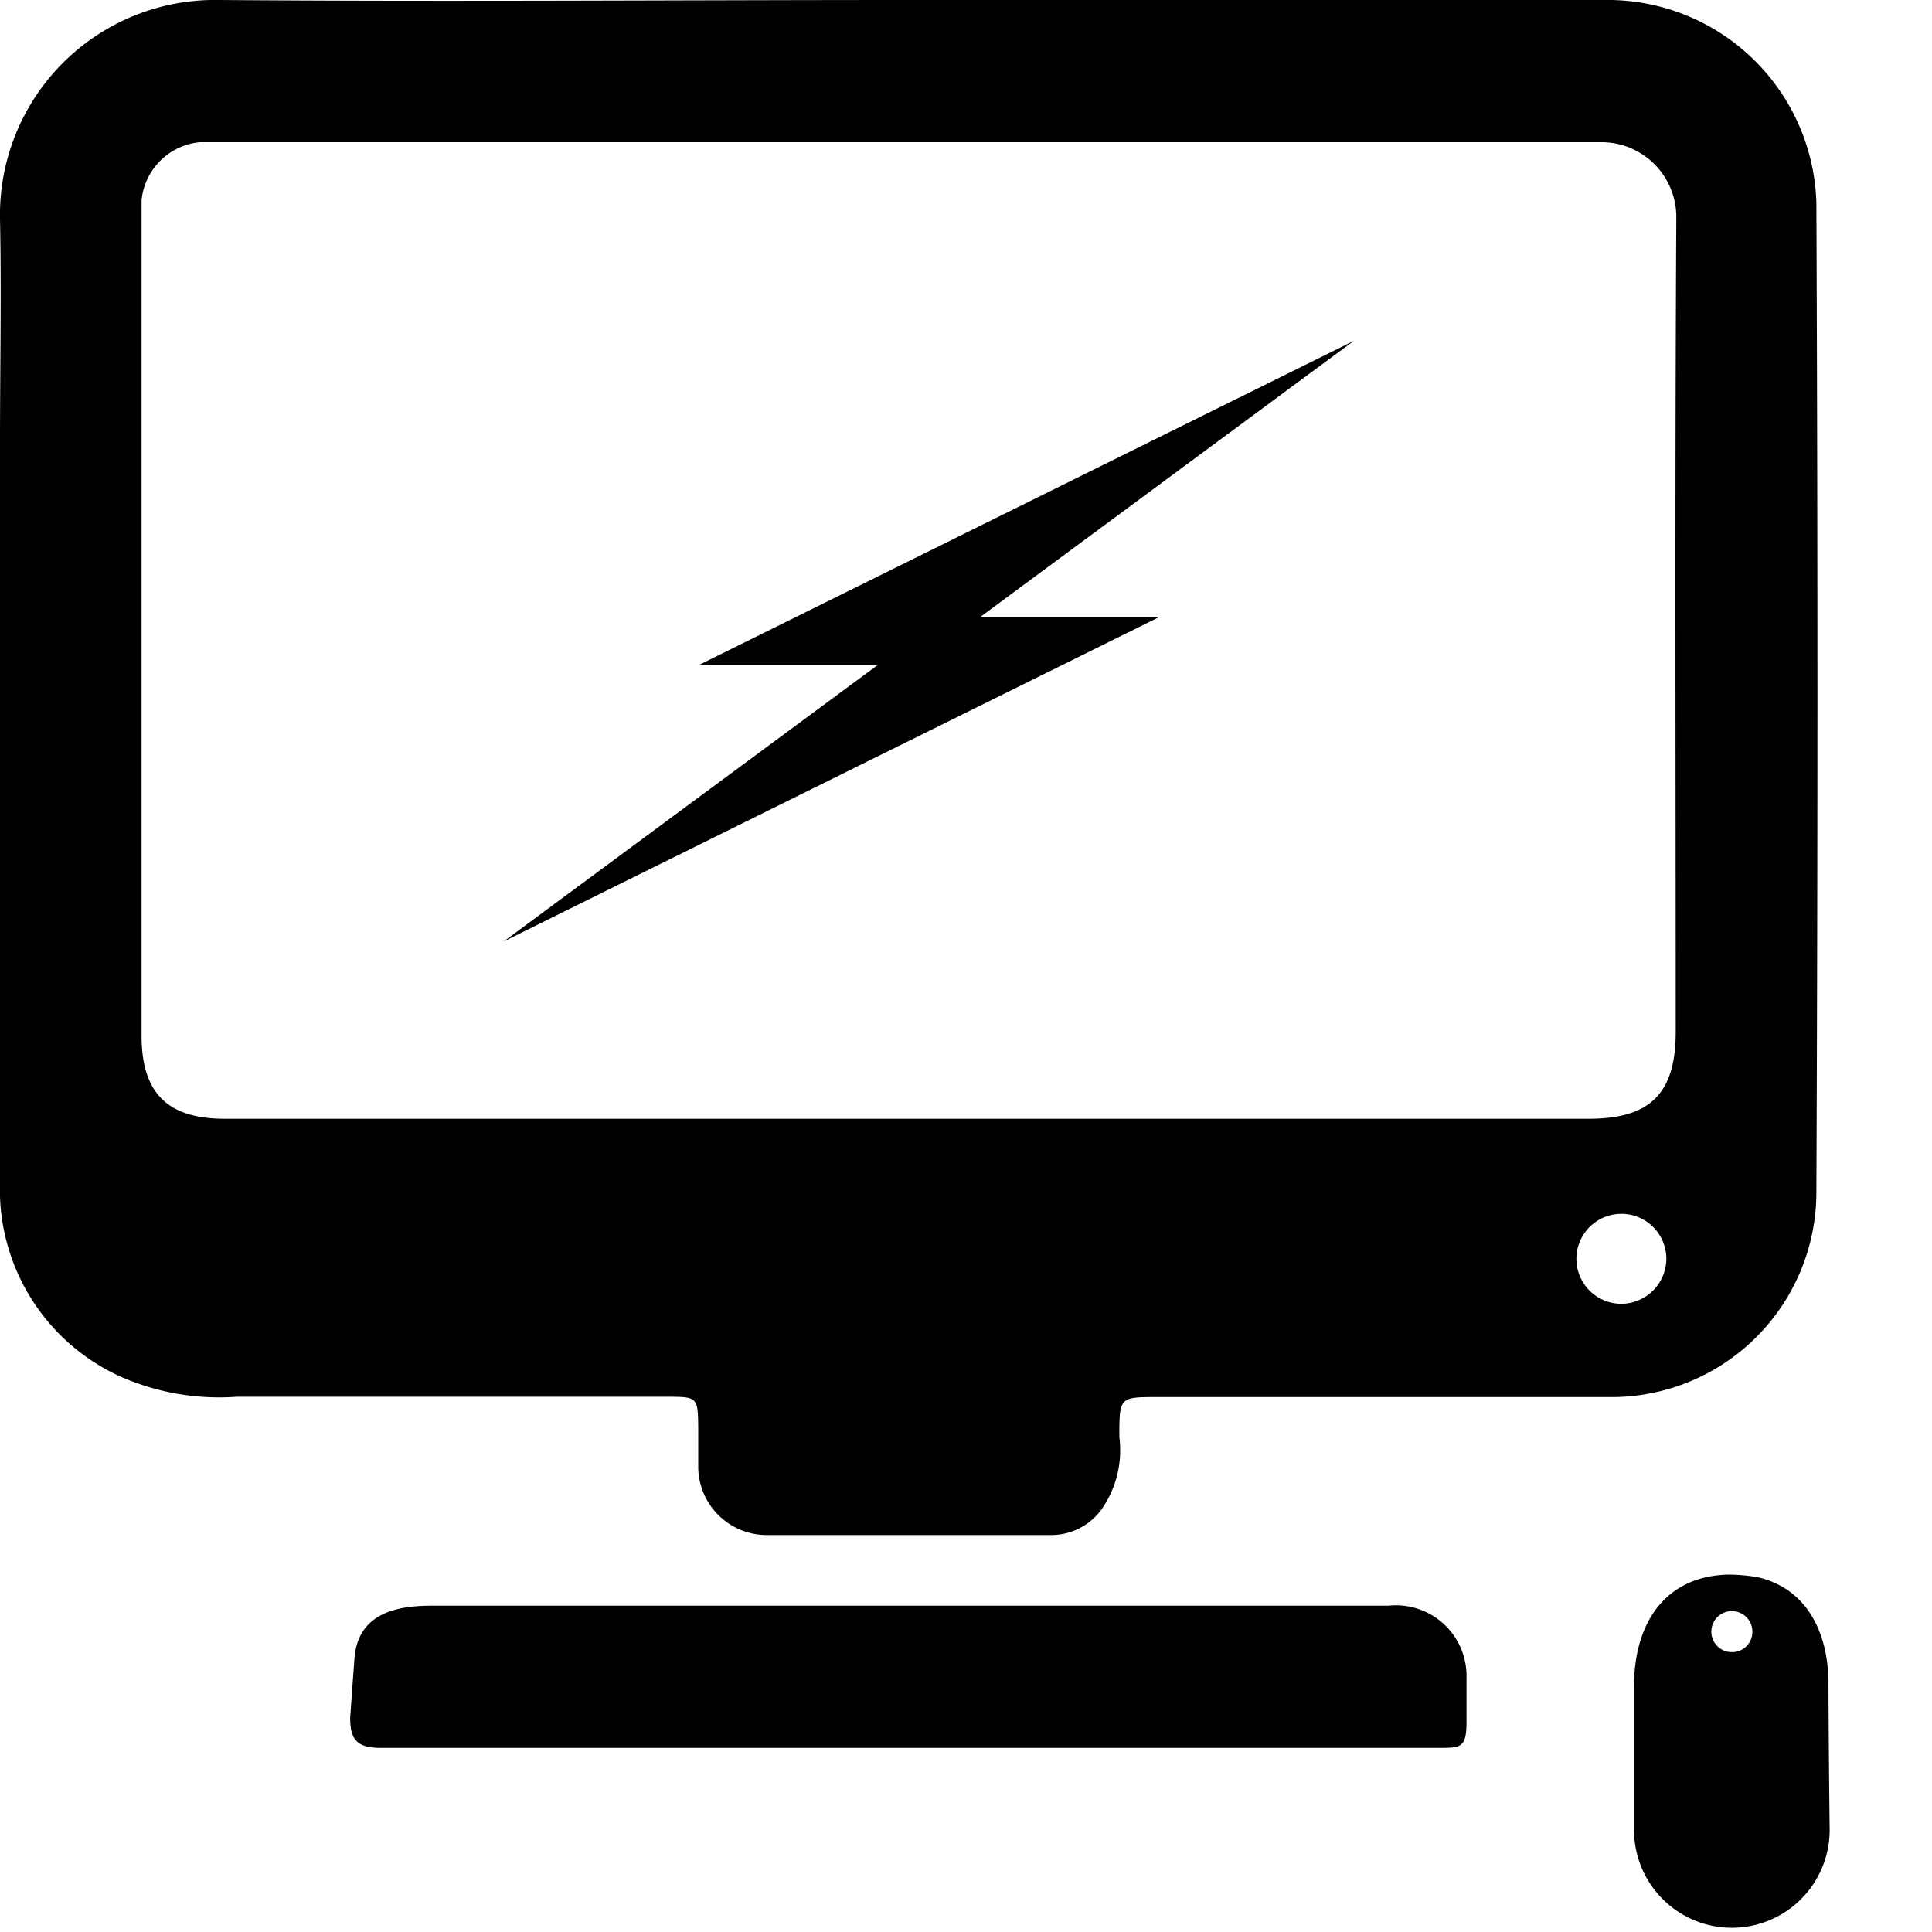
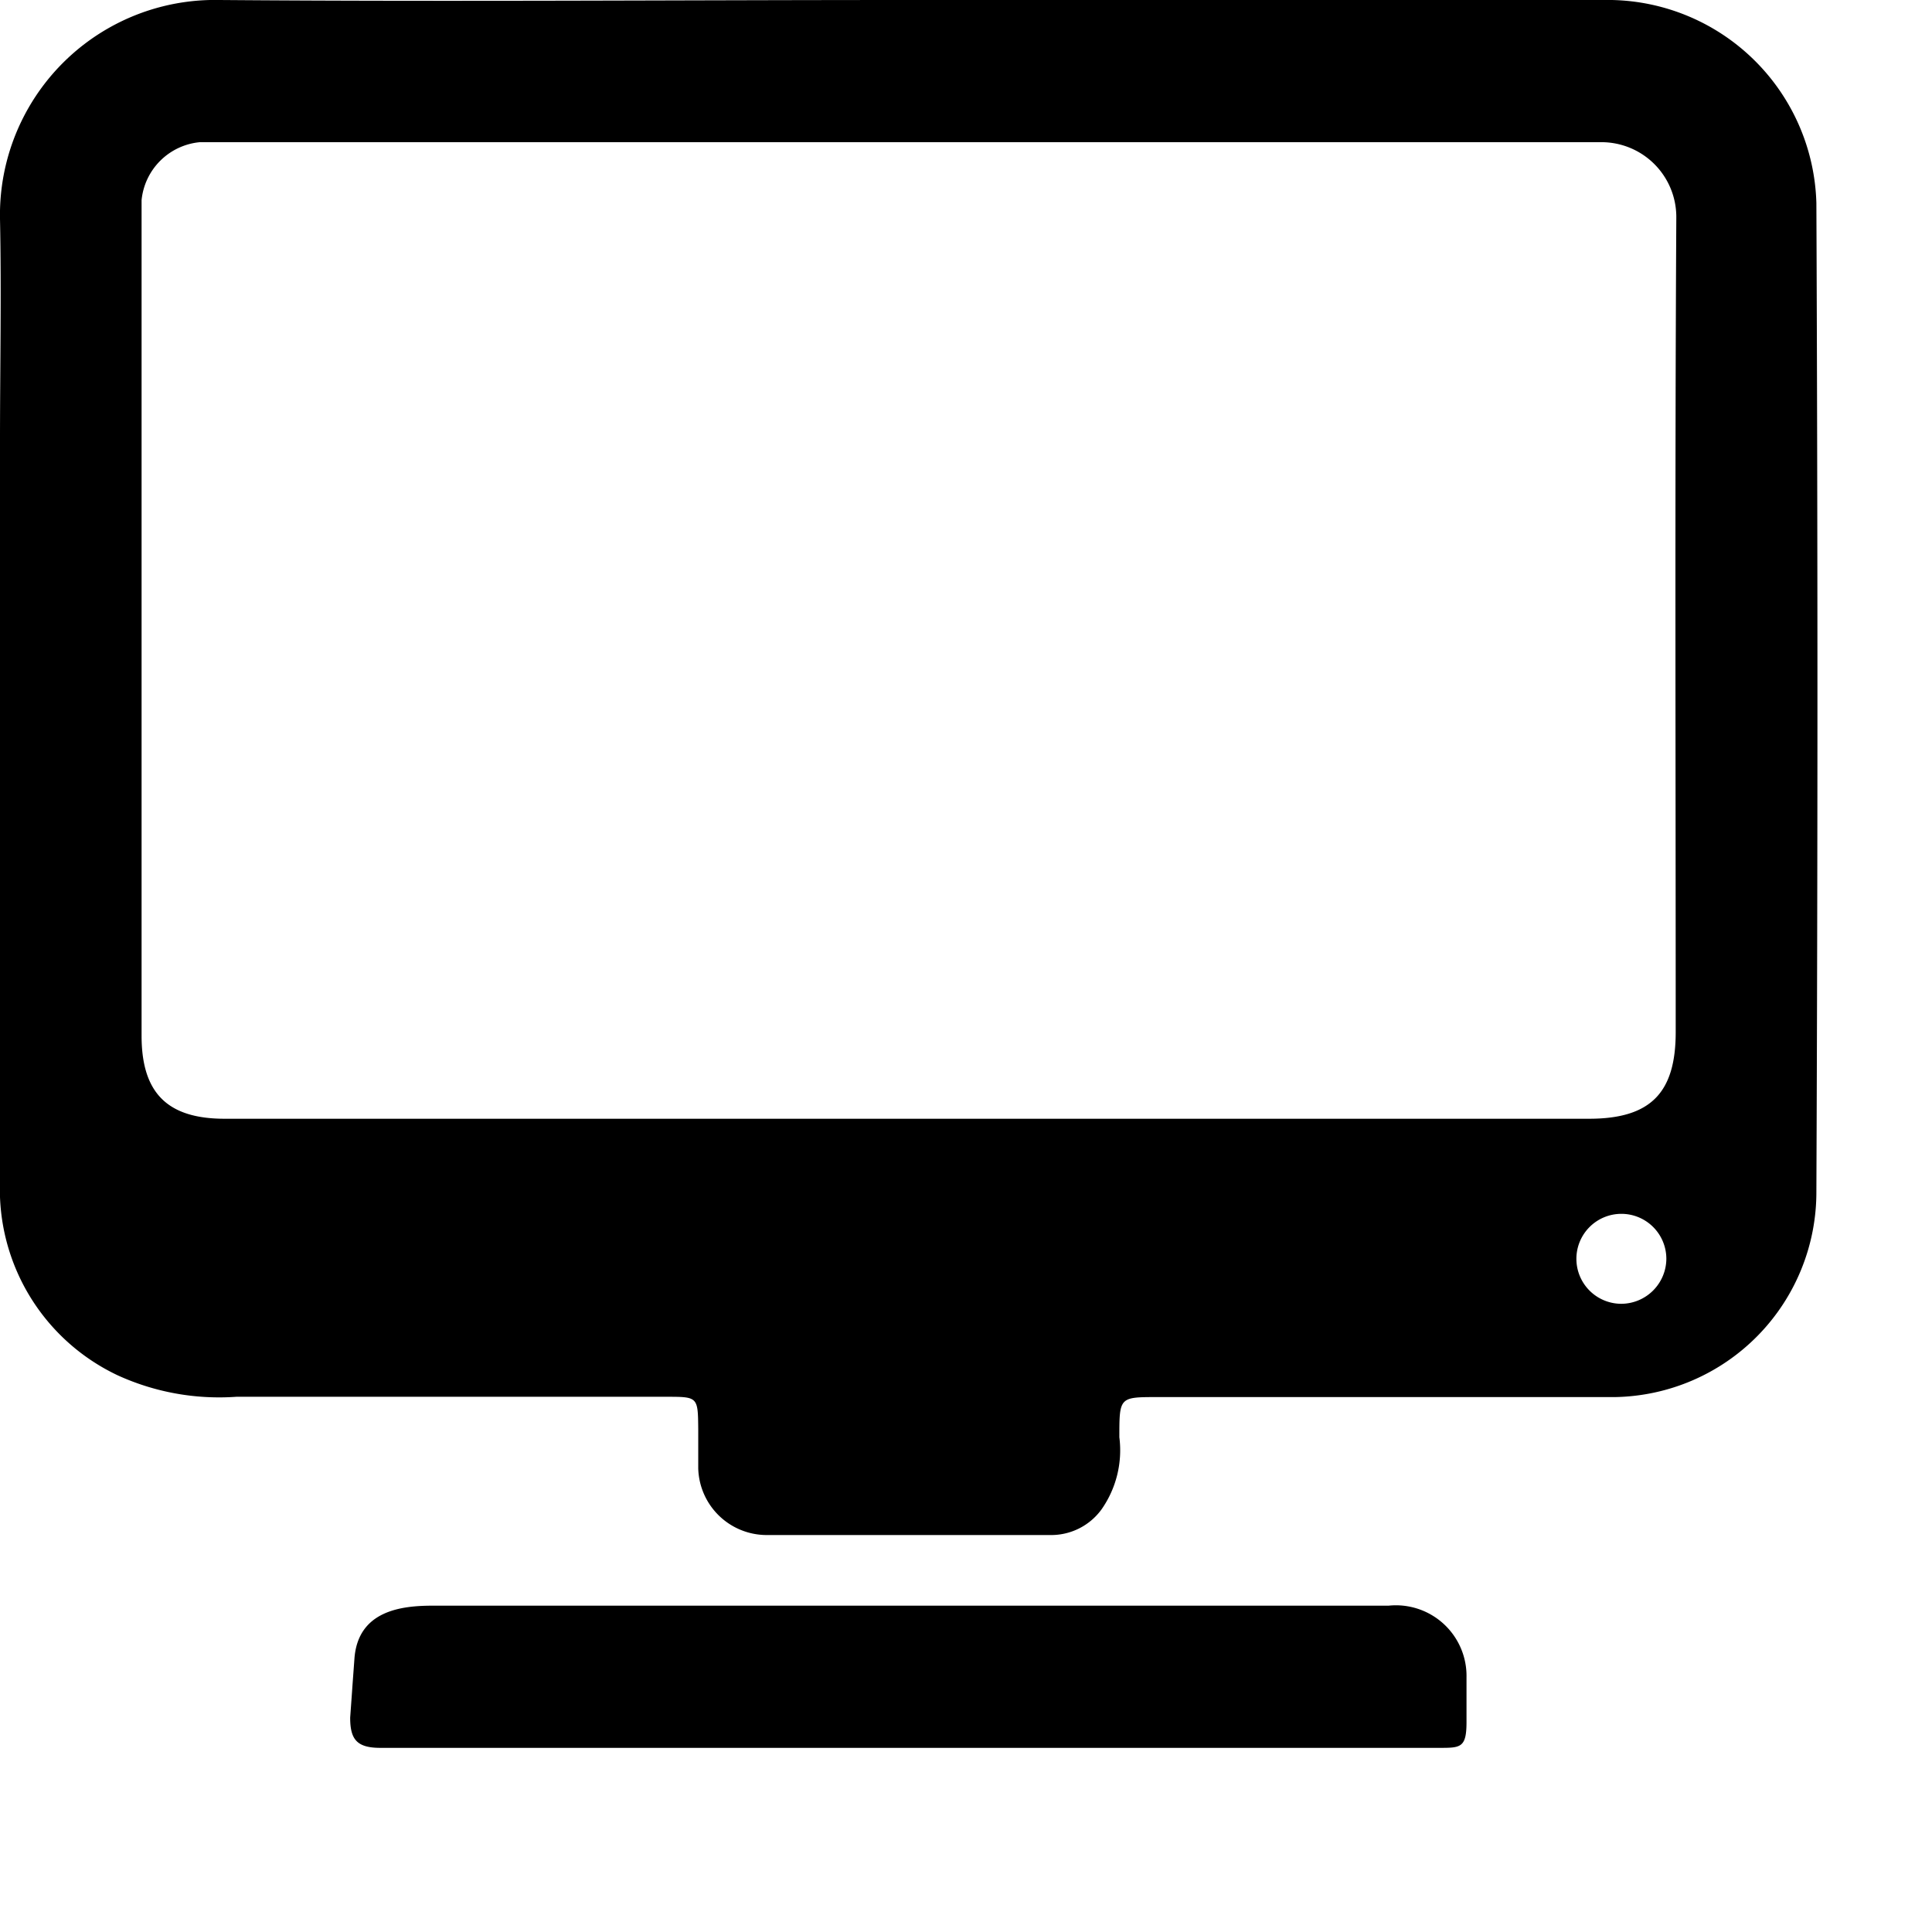
<svg xmlns="http://www.w3.org/2000/svg" data-name="Layer 1" viewBox="0 0 64 64">
  <title>Computer 01</title>
  <g class="nc-icon-wrapper">
    <defs />
    <path class="cls-1" d="M46 53.19H14.34c-1 0-2.49.14-2.6 1.77-.14 1.91 0 0-.14 1.94 0 .72.22 1 1 1h35.08c.7 0 .9 0 .9-.85v-1.48A2.34 2.34 0 0 0 46 53.19z" style="" fill="#000000" />
-     <path class="cls-1" d="M60.57 55.79c0-1.83-.8-3.18-2.33-3.54a5.78 5.78 0 0 0-1-.09c-2.12.06-3.1 1.65-3.11 3.66v4.8a3.24 3.24 0 1 0 6.48 0q-.03-2.43-.04-4.83zm-3.19-1.06a.68.68 0 1 1 .67-.67.67.67 0 0 1-.67.67z" style="" fill="#000000" />
    <path class="cls-1" d="M60.17 39.47q.07-16.37 0-32.74A6.92 6.92 0 0 0 53.39 0H30.18C22.54 0 14.9.06 7.27 0A7.12 7.12 0 0 0 0 7.25c.05 2.46 0 4.92 0 7.38v24.52a6.81 6.81 0 0 0 3.9 6.41 8.09 8.09 0 0 0 3.93.71h14.24c1.05 0 1.05 0 1.06 1.07v1.3a2.27 2.27 0 0 0 2.28 2.21h9.38a2.06 2.06 0 0 0 1.7-.85 3.41 3.41 0 0 0 .59-2.39c0-1.33 0-1.33 1.26-1.33H53.5a6.79 6.79 0 0 0 6.67-6.81zm-6.46 3.72a1.49 1.49 0 1 1 1.49-1.49 1.5 1.5 0 0 1-1.49 1.49zm1.8-9c0 2-.82 2.87-2.87 2.87H7.44c-1.9 0-2.75-.86-2.75-2.75V6.63a2.14 2.14 0 0 1 1.93-1.92h46.44a2.48 2.48 0 0 1 2.47 2.48c-.05 8.97-.02 17.99-.02 27.01z" style="" fill="#000000" />
-     <path class="cls-1" d="M23.13 22.04h5.93l-12.38 9.15L38.4 20.44h-5.93l12.38-9.15-21.72 10.75z" style="" fill="#000000" />
  </g>
</svg>